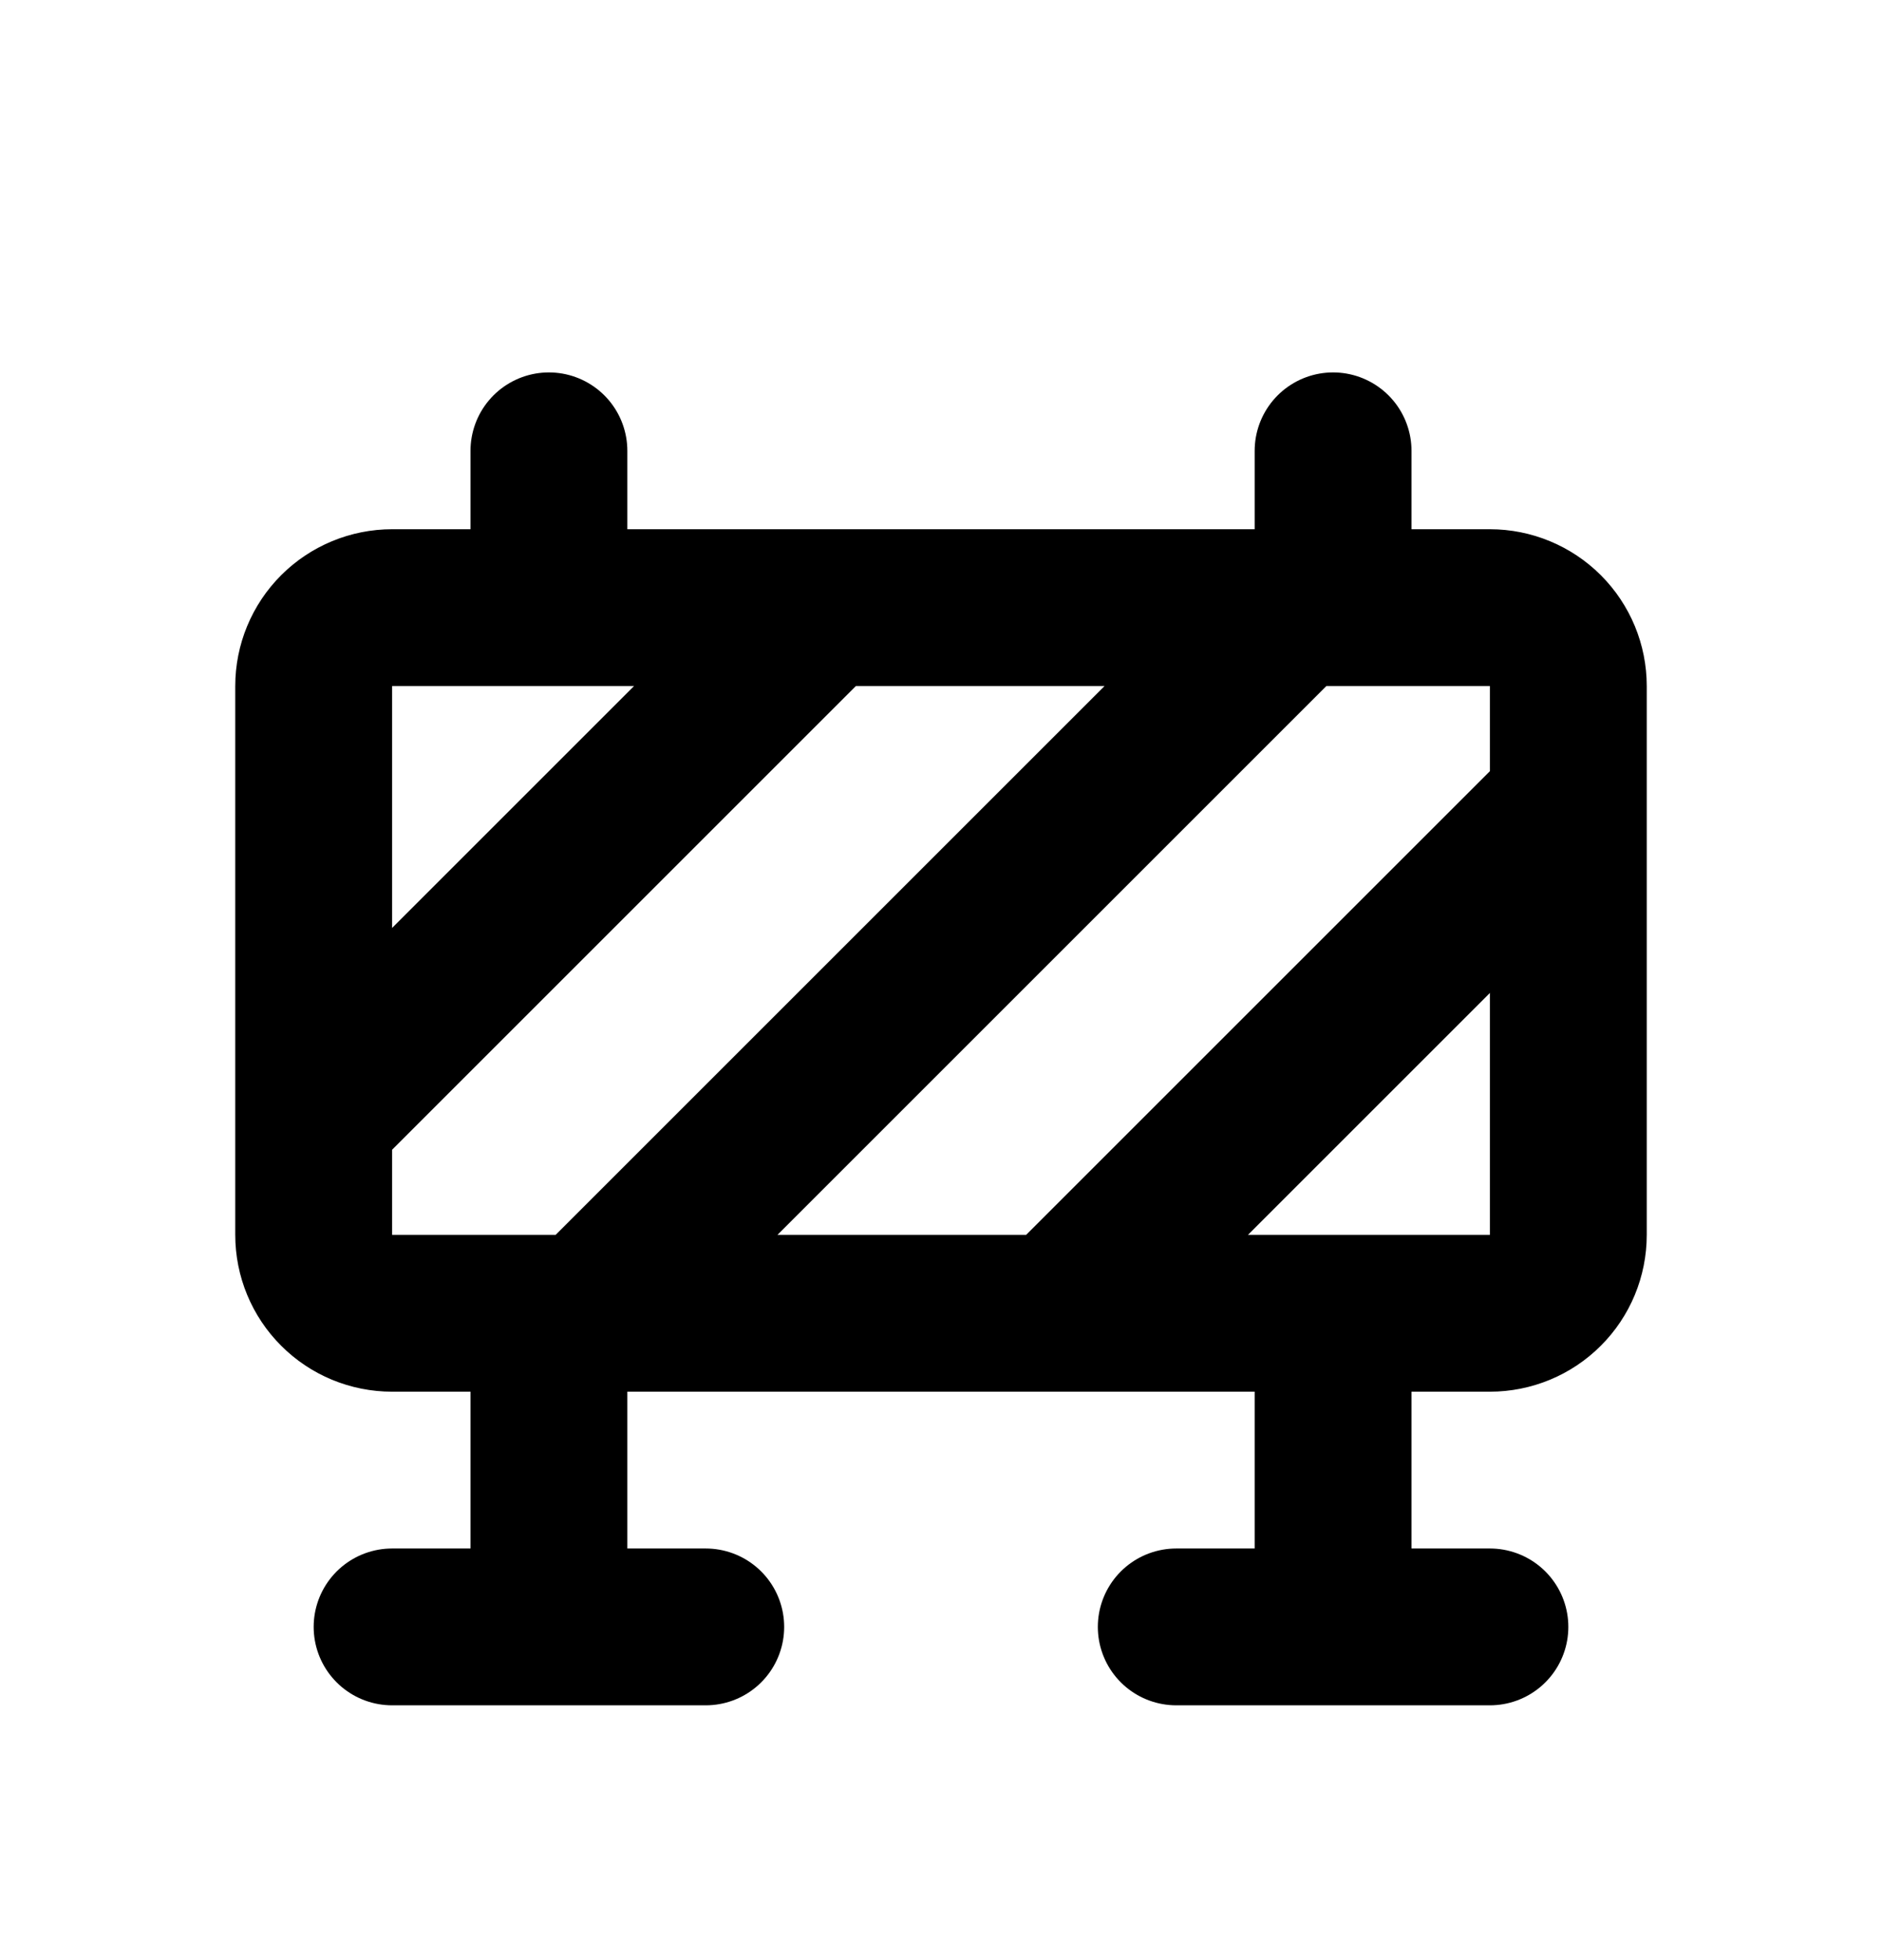
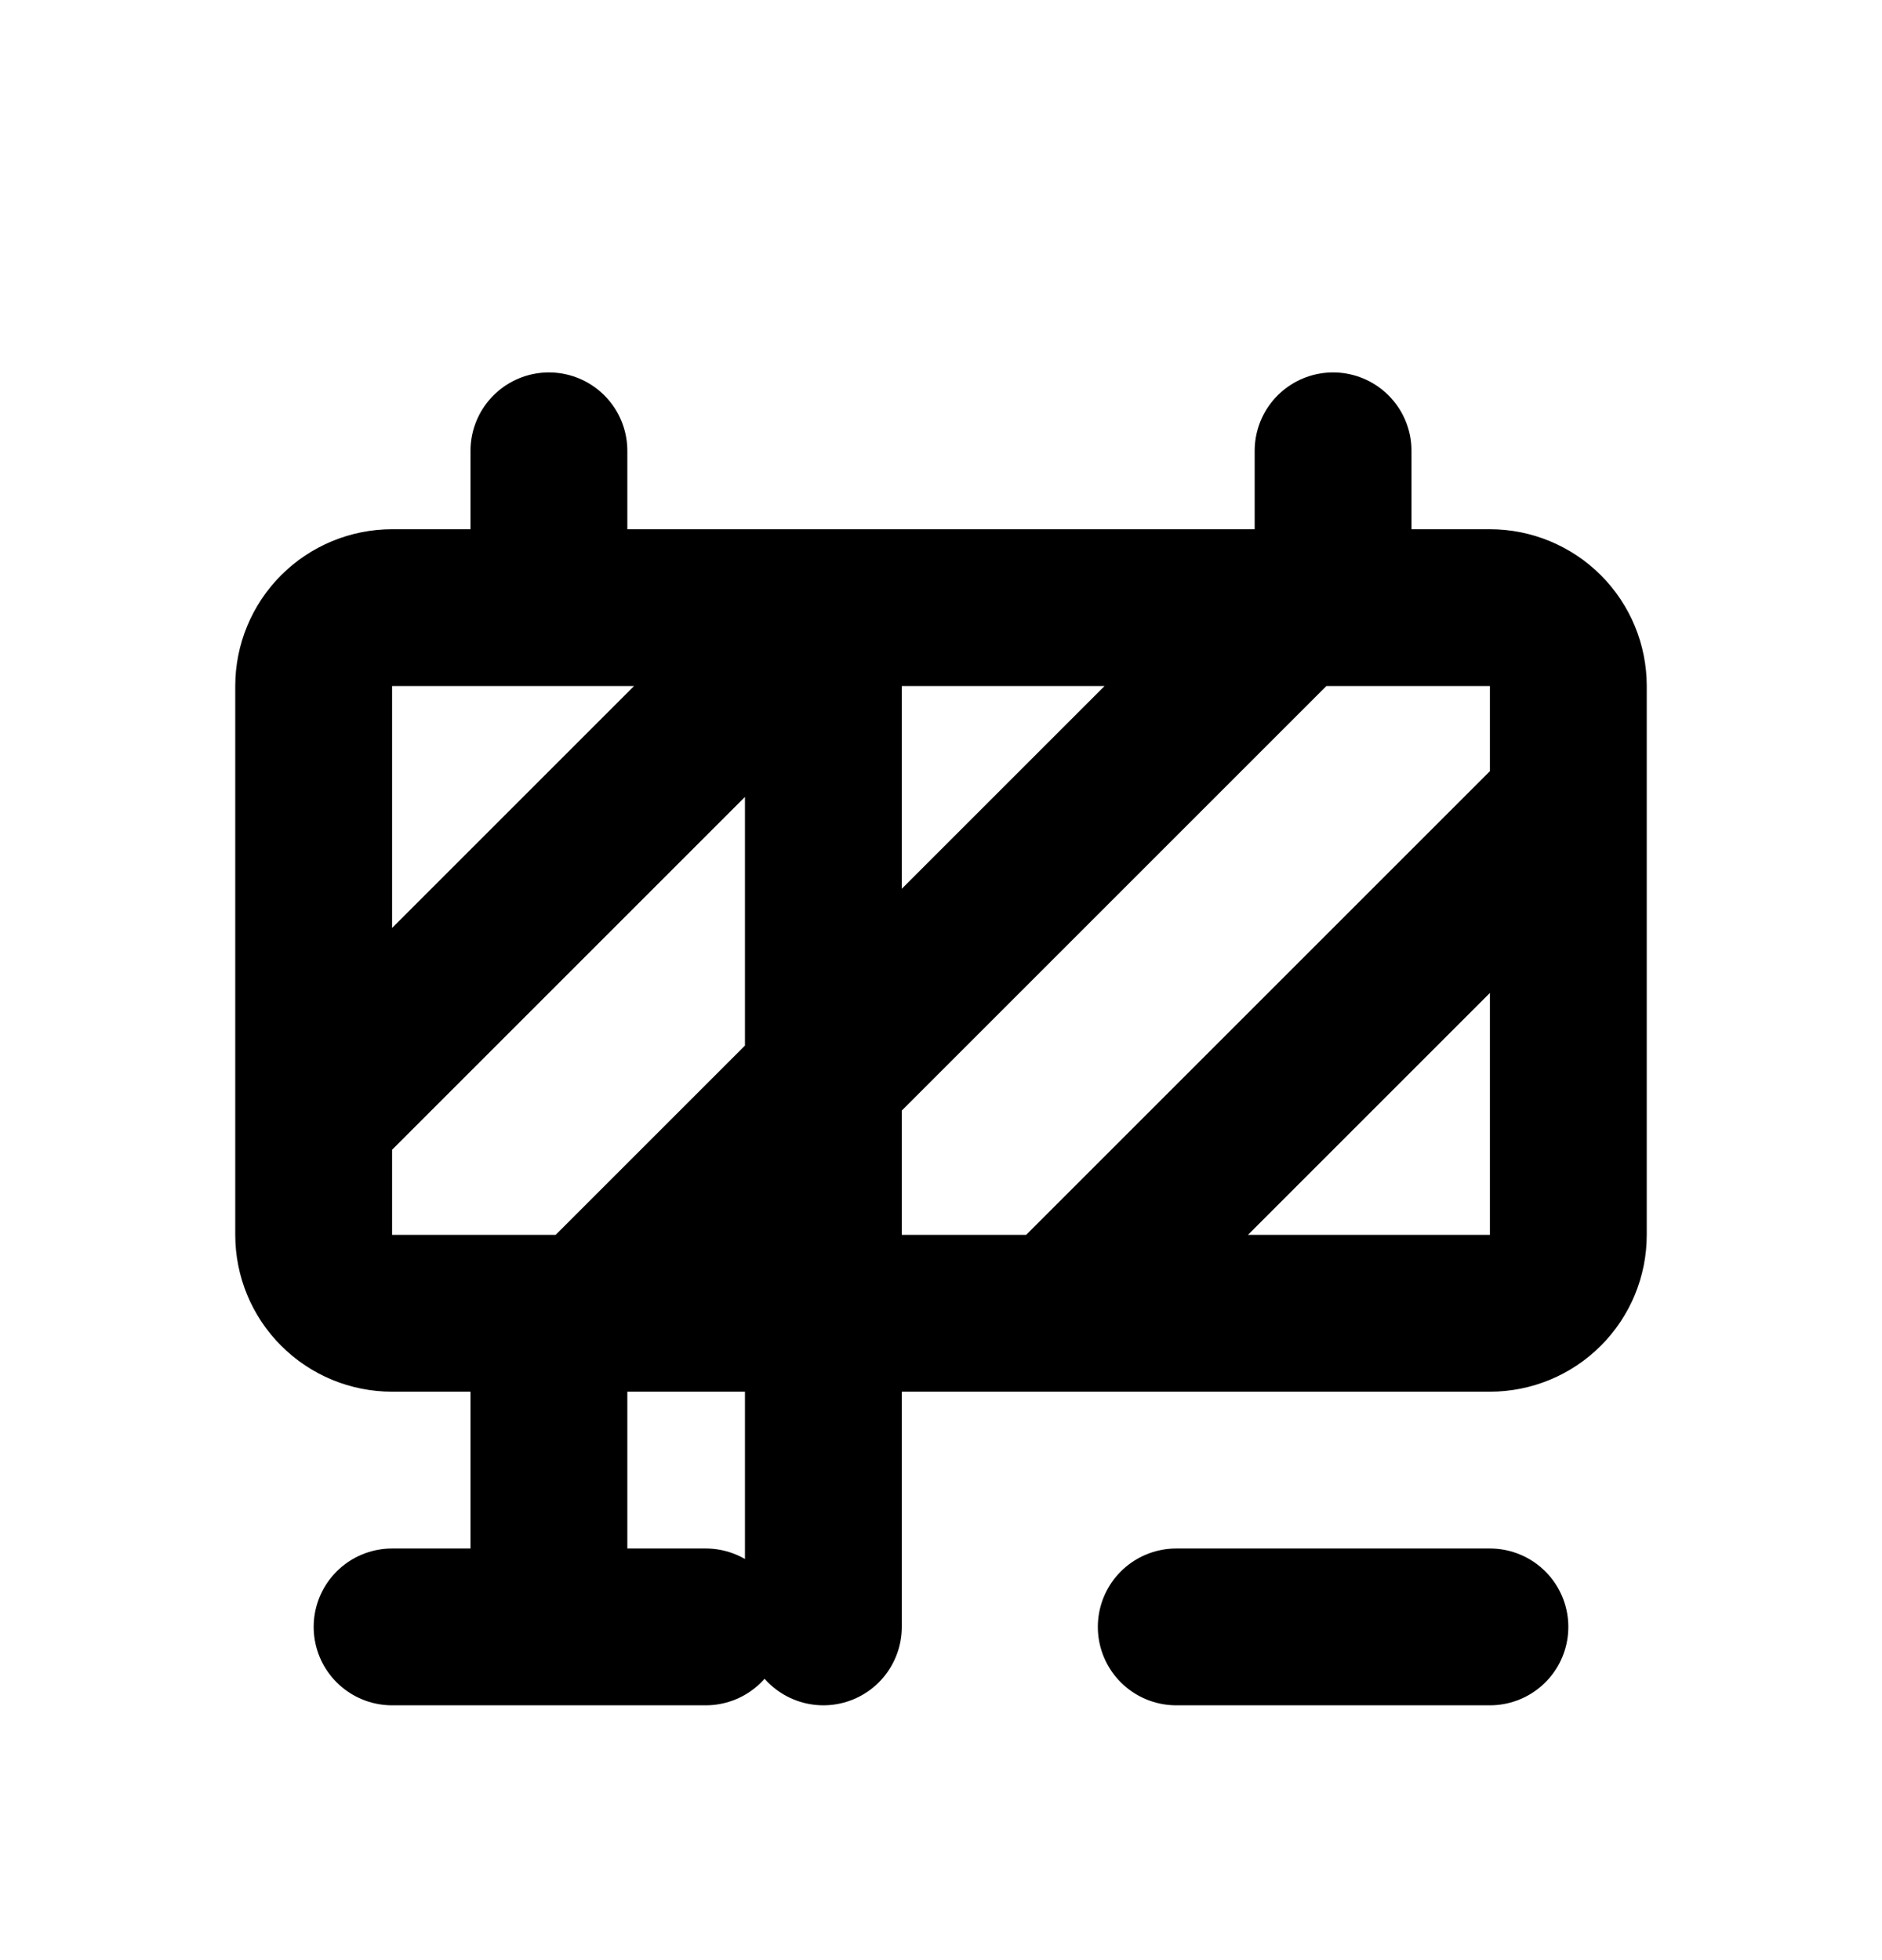
<svg xmlns="http://www.w3.org/2000/svg" width="24" height="25" viewBox="0 0 24 25" fill="none">
-   <path d="M7 16.75V20.75M7.5 16.75L16.5 7.75M13.5 16.75L20 10.25M4 14.25L10.5 7.75M17 16.75V20.75M5 20.75H9M15 20.75H19M17 7.75V5.75M7 7.75V5.75M4 8.75C4 8.485 4.105 8.231 4.293 8.043C4.48 7.856 4.735 7.75 5 7.75H19C19.265 7.75 19.52 7.856 19.707 8.043C19.895 8.231 20 8.485 20 8.75V15.75C20 16.015 19.895 16.27 19.707 16.457C19.52 16.645 19.265 16.75 19 16.75H5C4.735 16.75 4.48 16.645 4.293 16.457C4.105 16.27 4 16.015 4 15.75V8.75Z" stroke="black" stroke-width="2" stroke-linecap="round" stroke-linejoin="round" />
+   <path d="M7 16.75V20.75M7.5 16.75L16.5 7.75M13.5 16.75L20 10.25M4 14.25L10.5 7.75V20.75M5 20.75H9M15 20.75H19M17 7.75V5.75M7 7.75V5.75M4 8.75C4 8.485 4.105 8.231 4.293 8.043C4.48 7.856 4.735 7.75 5 7.75H19C19.265 7.75 19.52 7.856 19.707 8.043C19.895 8.231 20 8.485 20 8.75V15.75C20 16.015 19.895 16.27 19.707 16.457C19.52 16.645 19.265 16.75 19 16.75H5C4.735 16.75 4.48 16.645 4.293 16.457C4.105 16.27 4 16.015 4 15.75V8.75Z" stroke="black" stroke-width="2" stroke-linecap="round" stroke-linejoin="round" />
</svg>